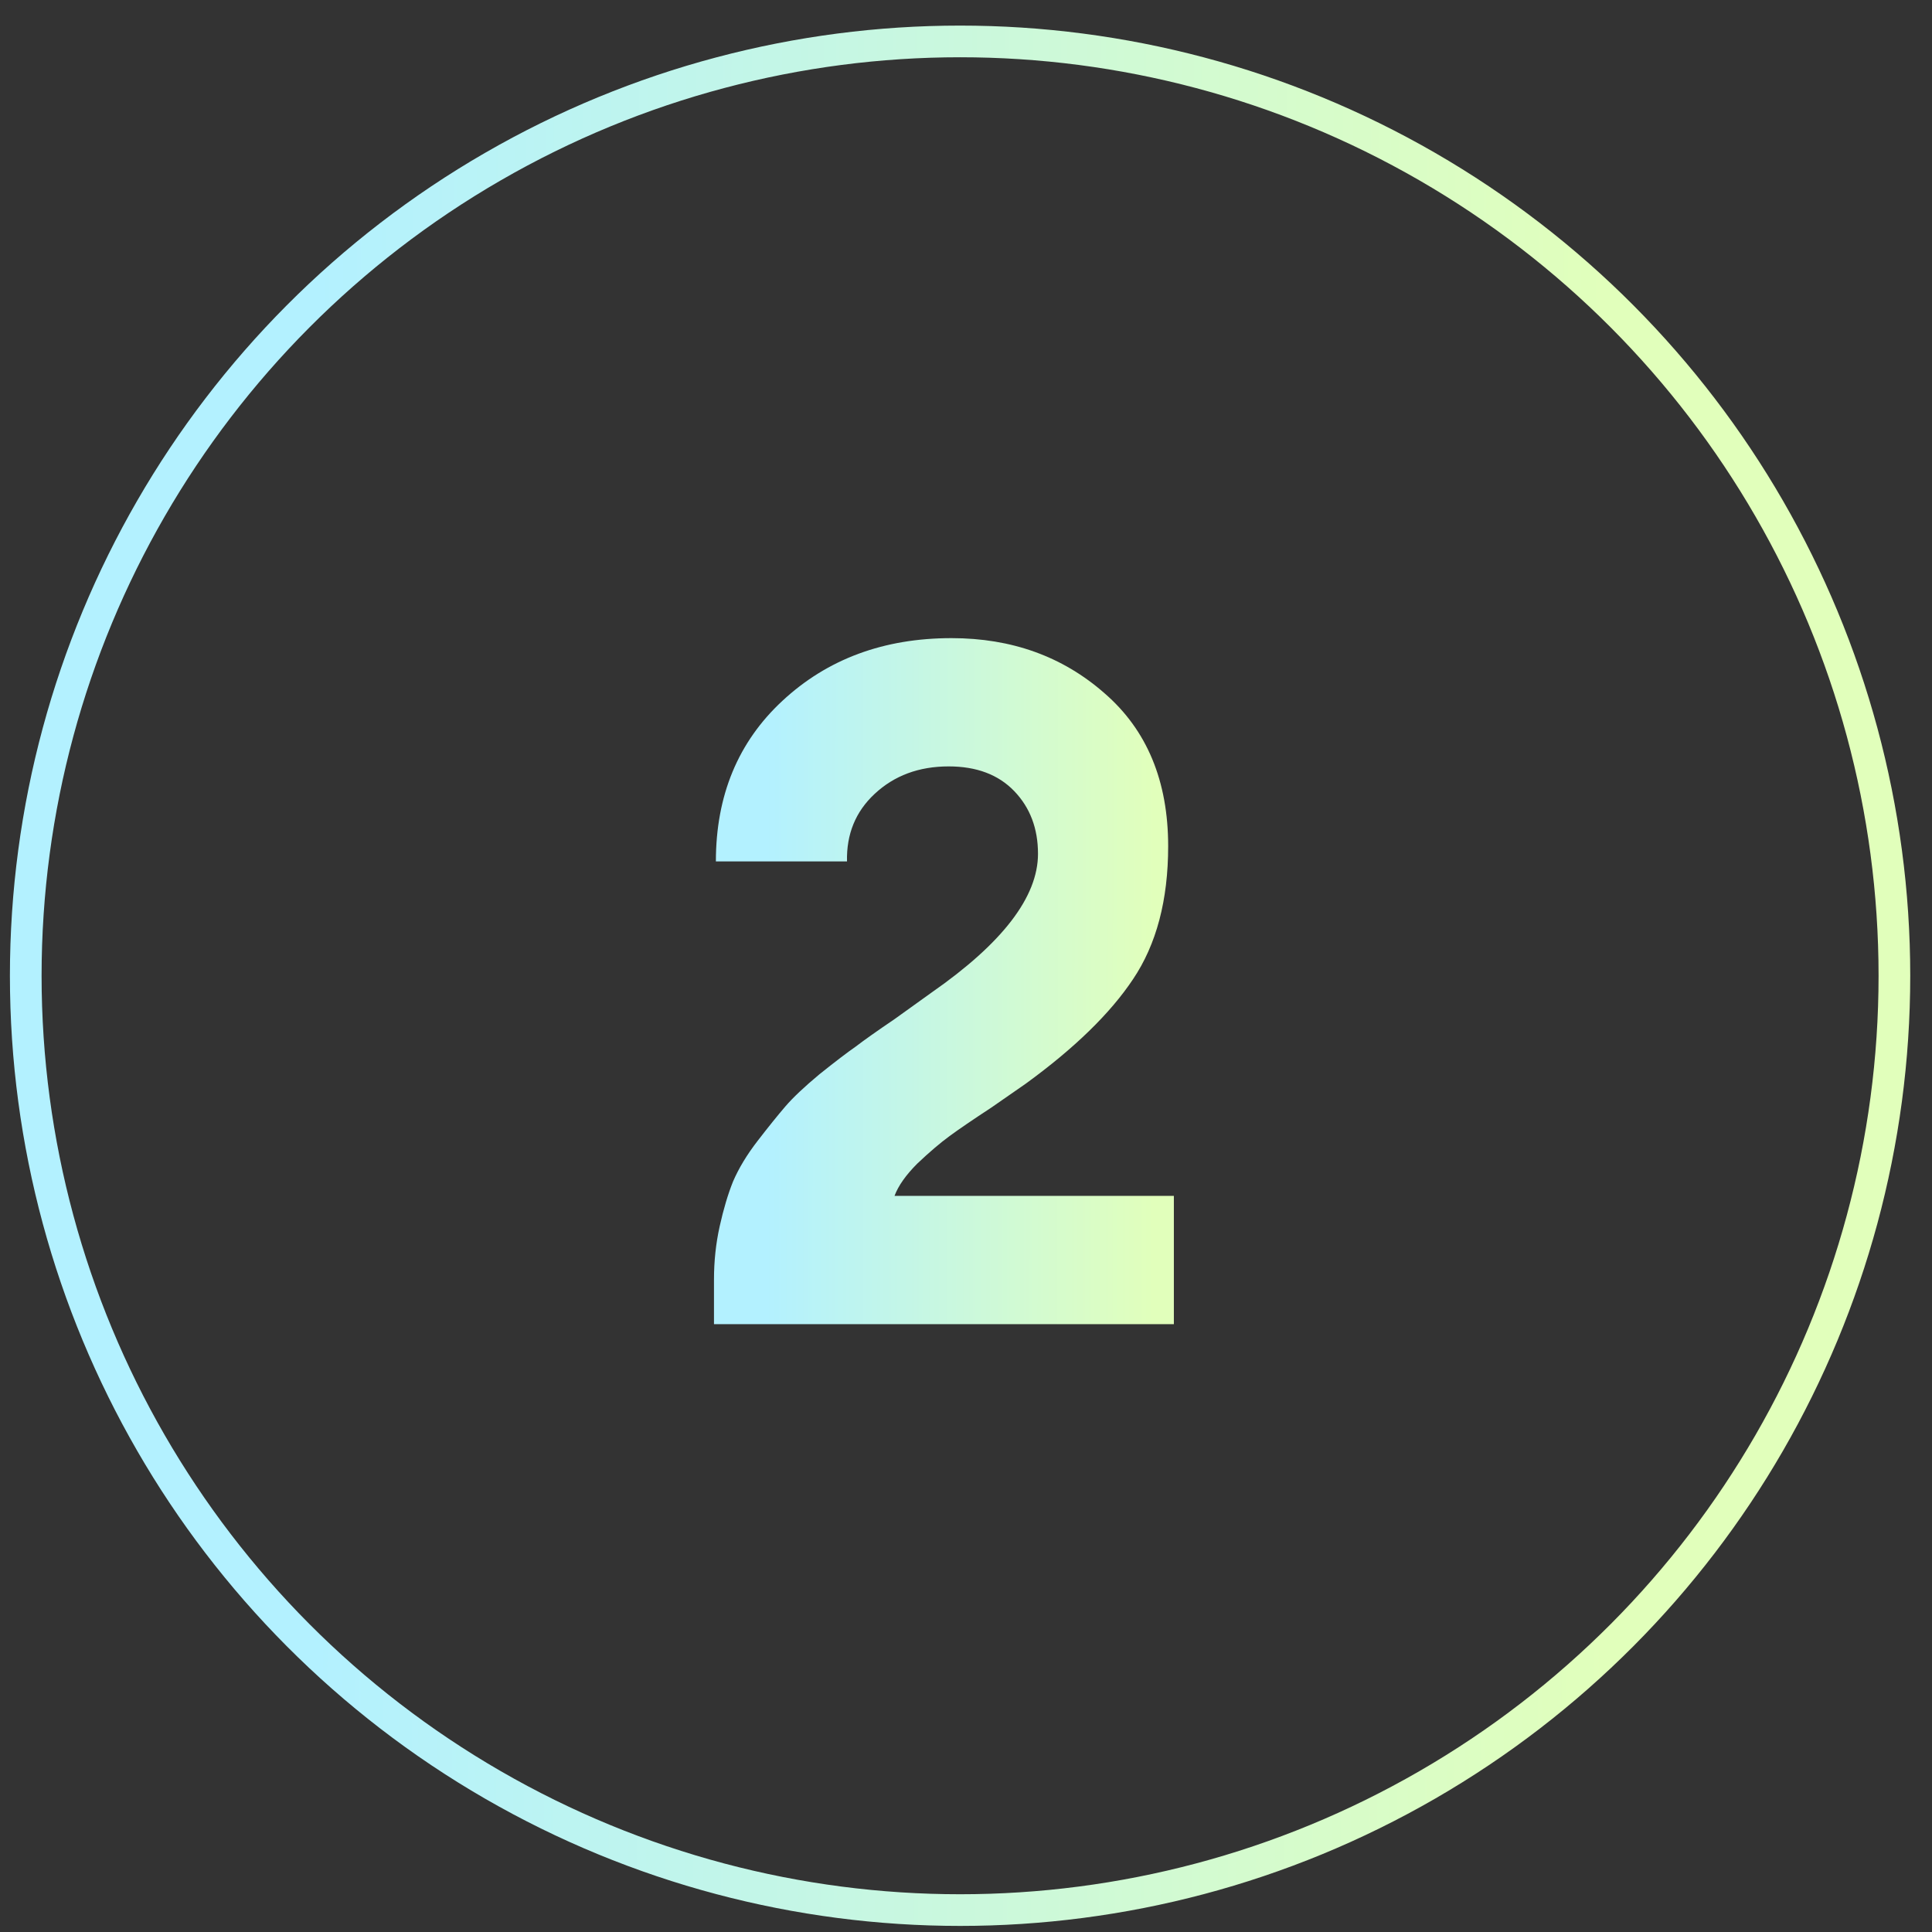
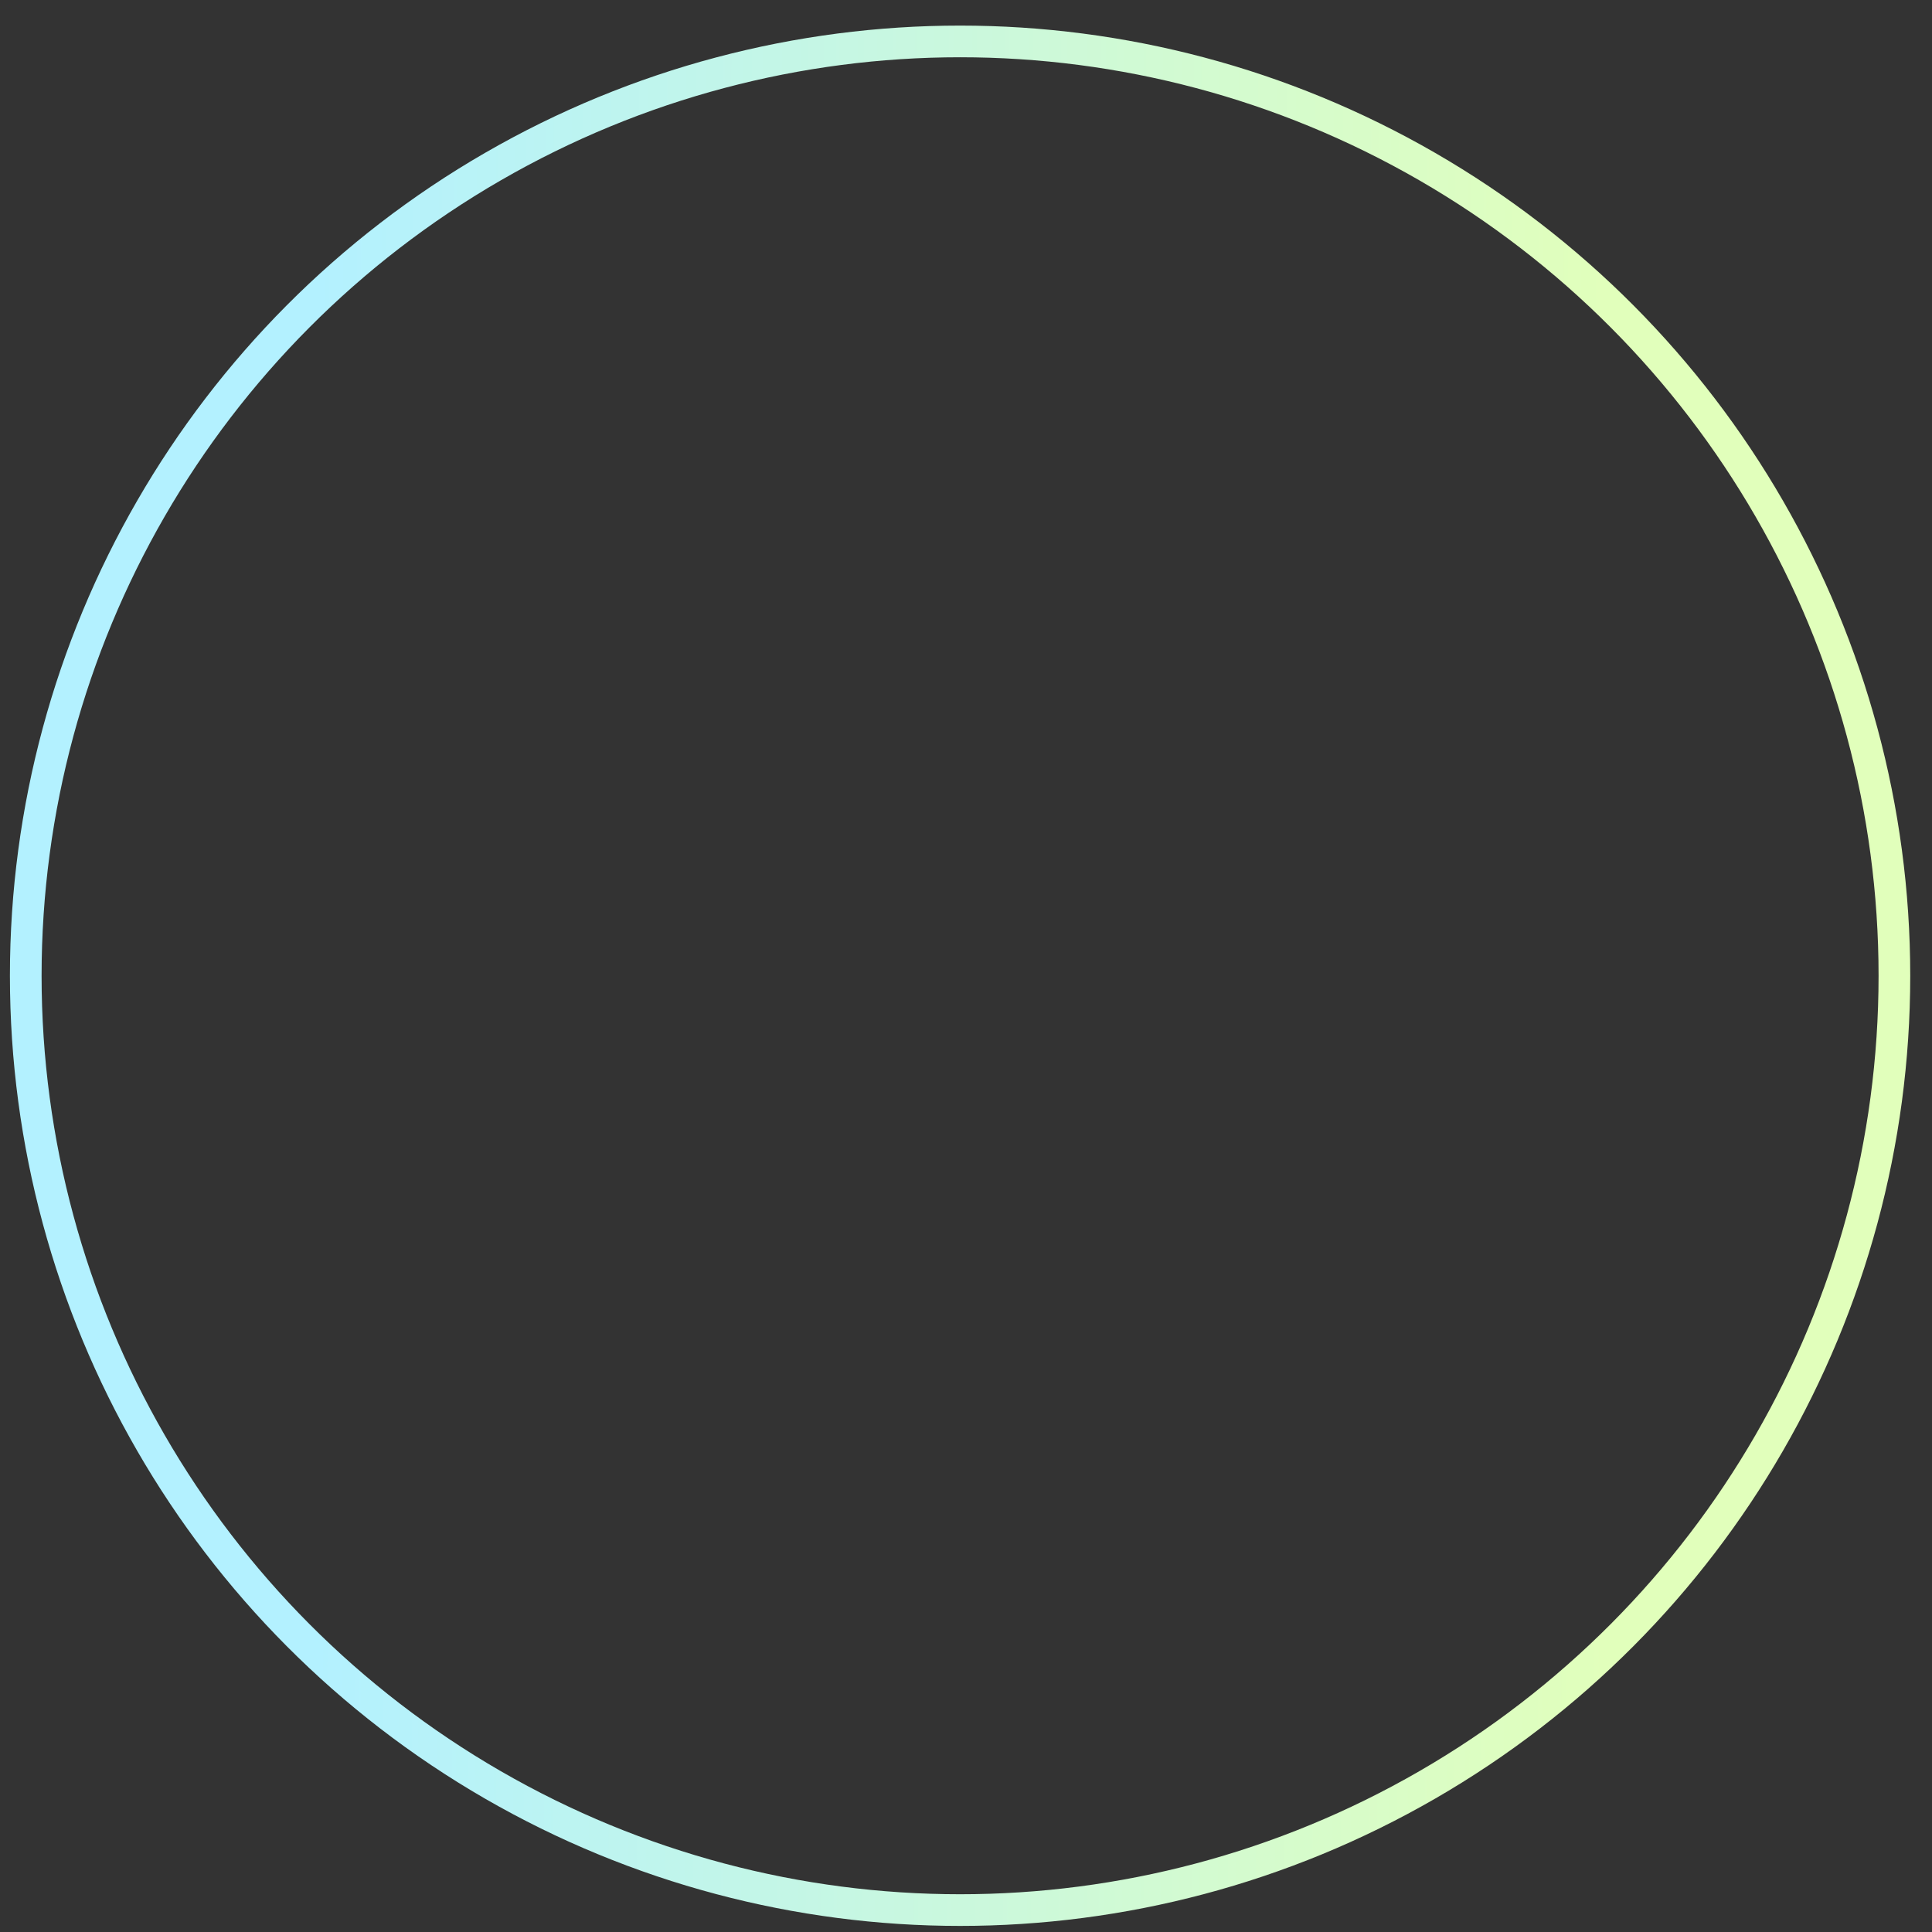
<svg xmlns="http://www.w3.org/2000/svg" width="61" height="61" viewBox="0 0 61 61" fill="none">
  <rect x="0" y="0" width="61" height="61" fill="#333333" stroke="none" />
  <circle cx="30.313" cy="30.808" r="29.5" stroke="url(#paint0_linear_42_1004)" />
-   <path d="M37.063 37.758V41.808H22.543V40.398C22.543 39.818 22.603 39.258 22.723 38.718C22.843 38.178 22.983 37.708 23.143 37.308C23.323 36.888 23.583 36.458 23.923 36.018C24.263 35.578 24.553 35.218 24.793 34.938C25.033 34.658 25.393 34.318 25.873 33.918C26.373 33.518 26.753 33.228 27.013 33.048C27.273 32.848 27.683 32.558 28.243 32.178C28.803 31.778 29.193 31.498 29.413 31.338C31.653 29.778 32.773 28.318 32.773 26.958C32.773 26.158 32.523 25.498 32.023 24.978C31.523 24.458 30.833 24.198 29.953 24.198C29.013 24.198 28.233 24.488 27.613 25.068C27.013 25.628 26.723 26.338 26.743 27.198H22.603C22.603 25.118 23.303 23.428 24.703 22.128C26.123 20.808 27.903 20.148 30.043 20.148C31.943 20.148 33.553 20.728 34.873 21.888C36.213 23.048 36.883 24.658 36.883 26.718C36.883 28.418 36.513 29.818 35.773 30.918C35.053 31.998 33.923 33.098 32.383 34.218C32.243 34.318 31.883 34.568 31.303 34.968C30.723 35.348 30.283 35.648 29.983 35.868C29.683 36.088 29.343 36.378 28.963 36.738C28.603 37.098 28.363 37.438 28.243 37.758H37.063Z" fill="url(#paint1_linear_42_1004)" />
  <defs>
    <linearGradient id="paint0_linear_42_1004" x1="9.94" y1="11.504" x2="50.83" y2="11.554" gradientUnits="userSpaceOnUse">
      <stop stop-color="#B3F1FF" />
      <stop offset="1" stop-color="#E1FFBB" />
    </linearGradient>
    <linearGradient id="paint1_linear_42_1004" x1="24.201" y1="18.582" x2="36.468" y2="18.589" gradientUnits="userSpaceOnUse">
      <stop stop-color="#B3F1FF" />
      <stop offset="1" stop-color="#E1FFBB" />
    </linearGradient>
  </defs>
</svg>